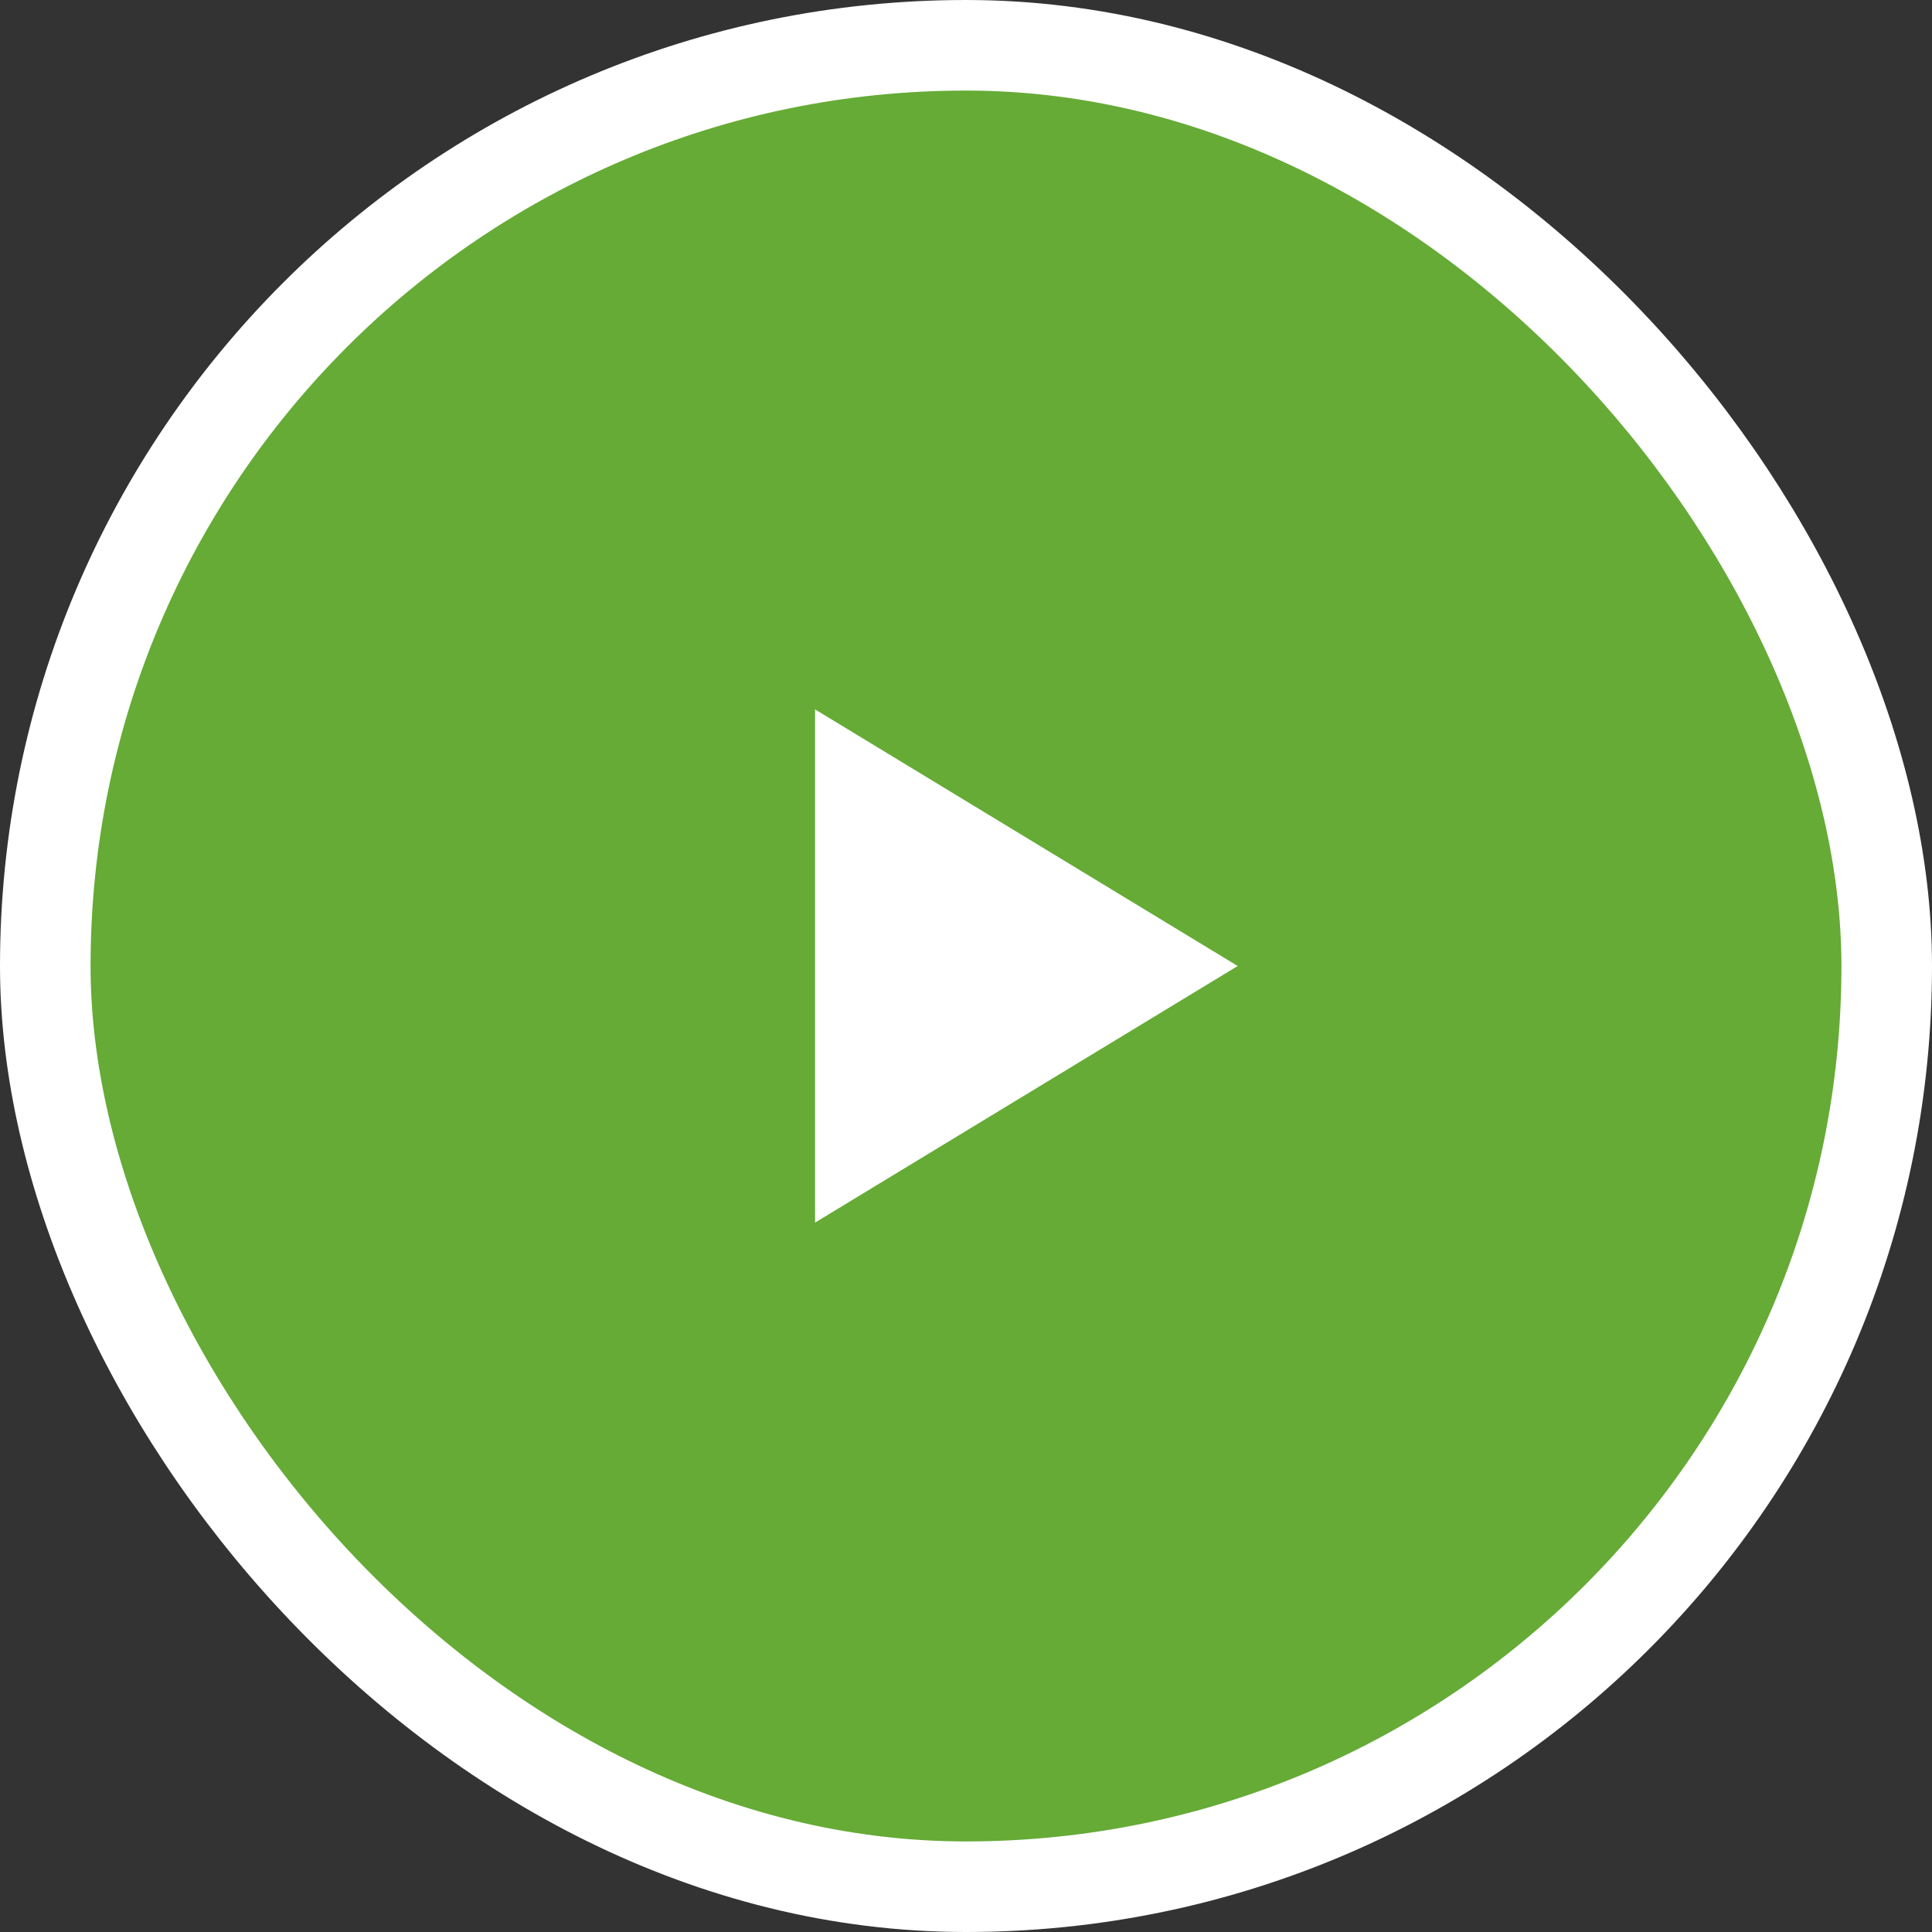
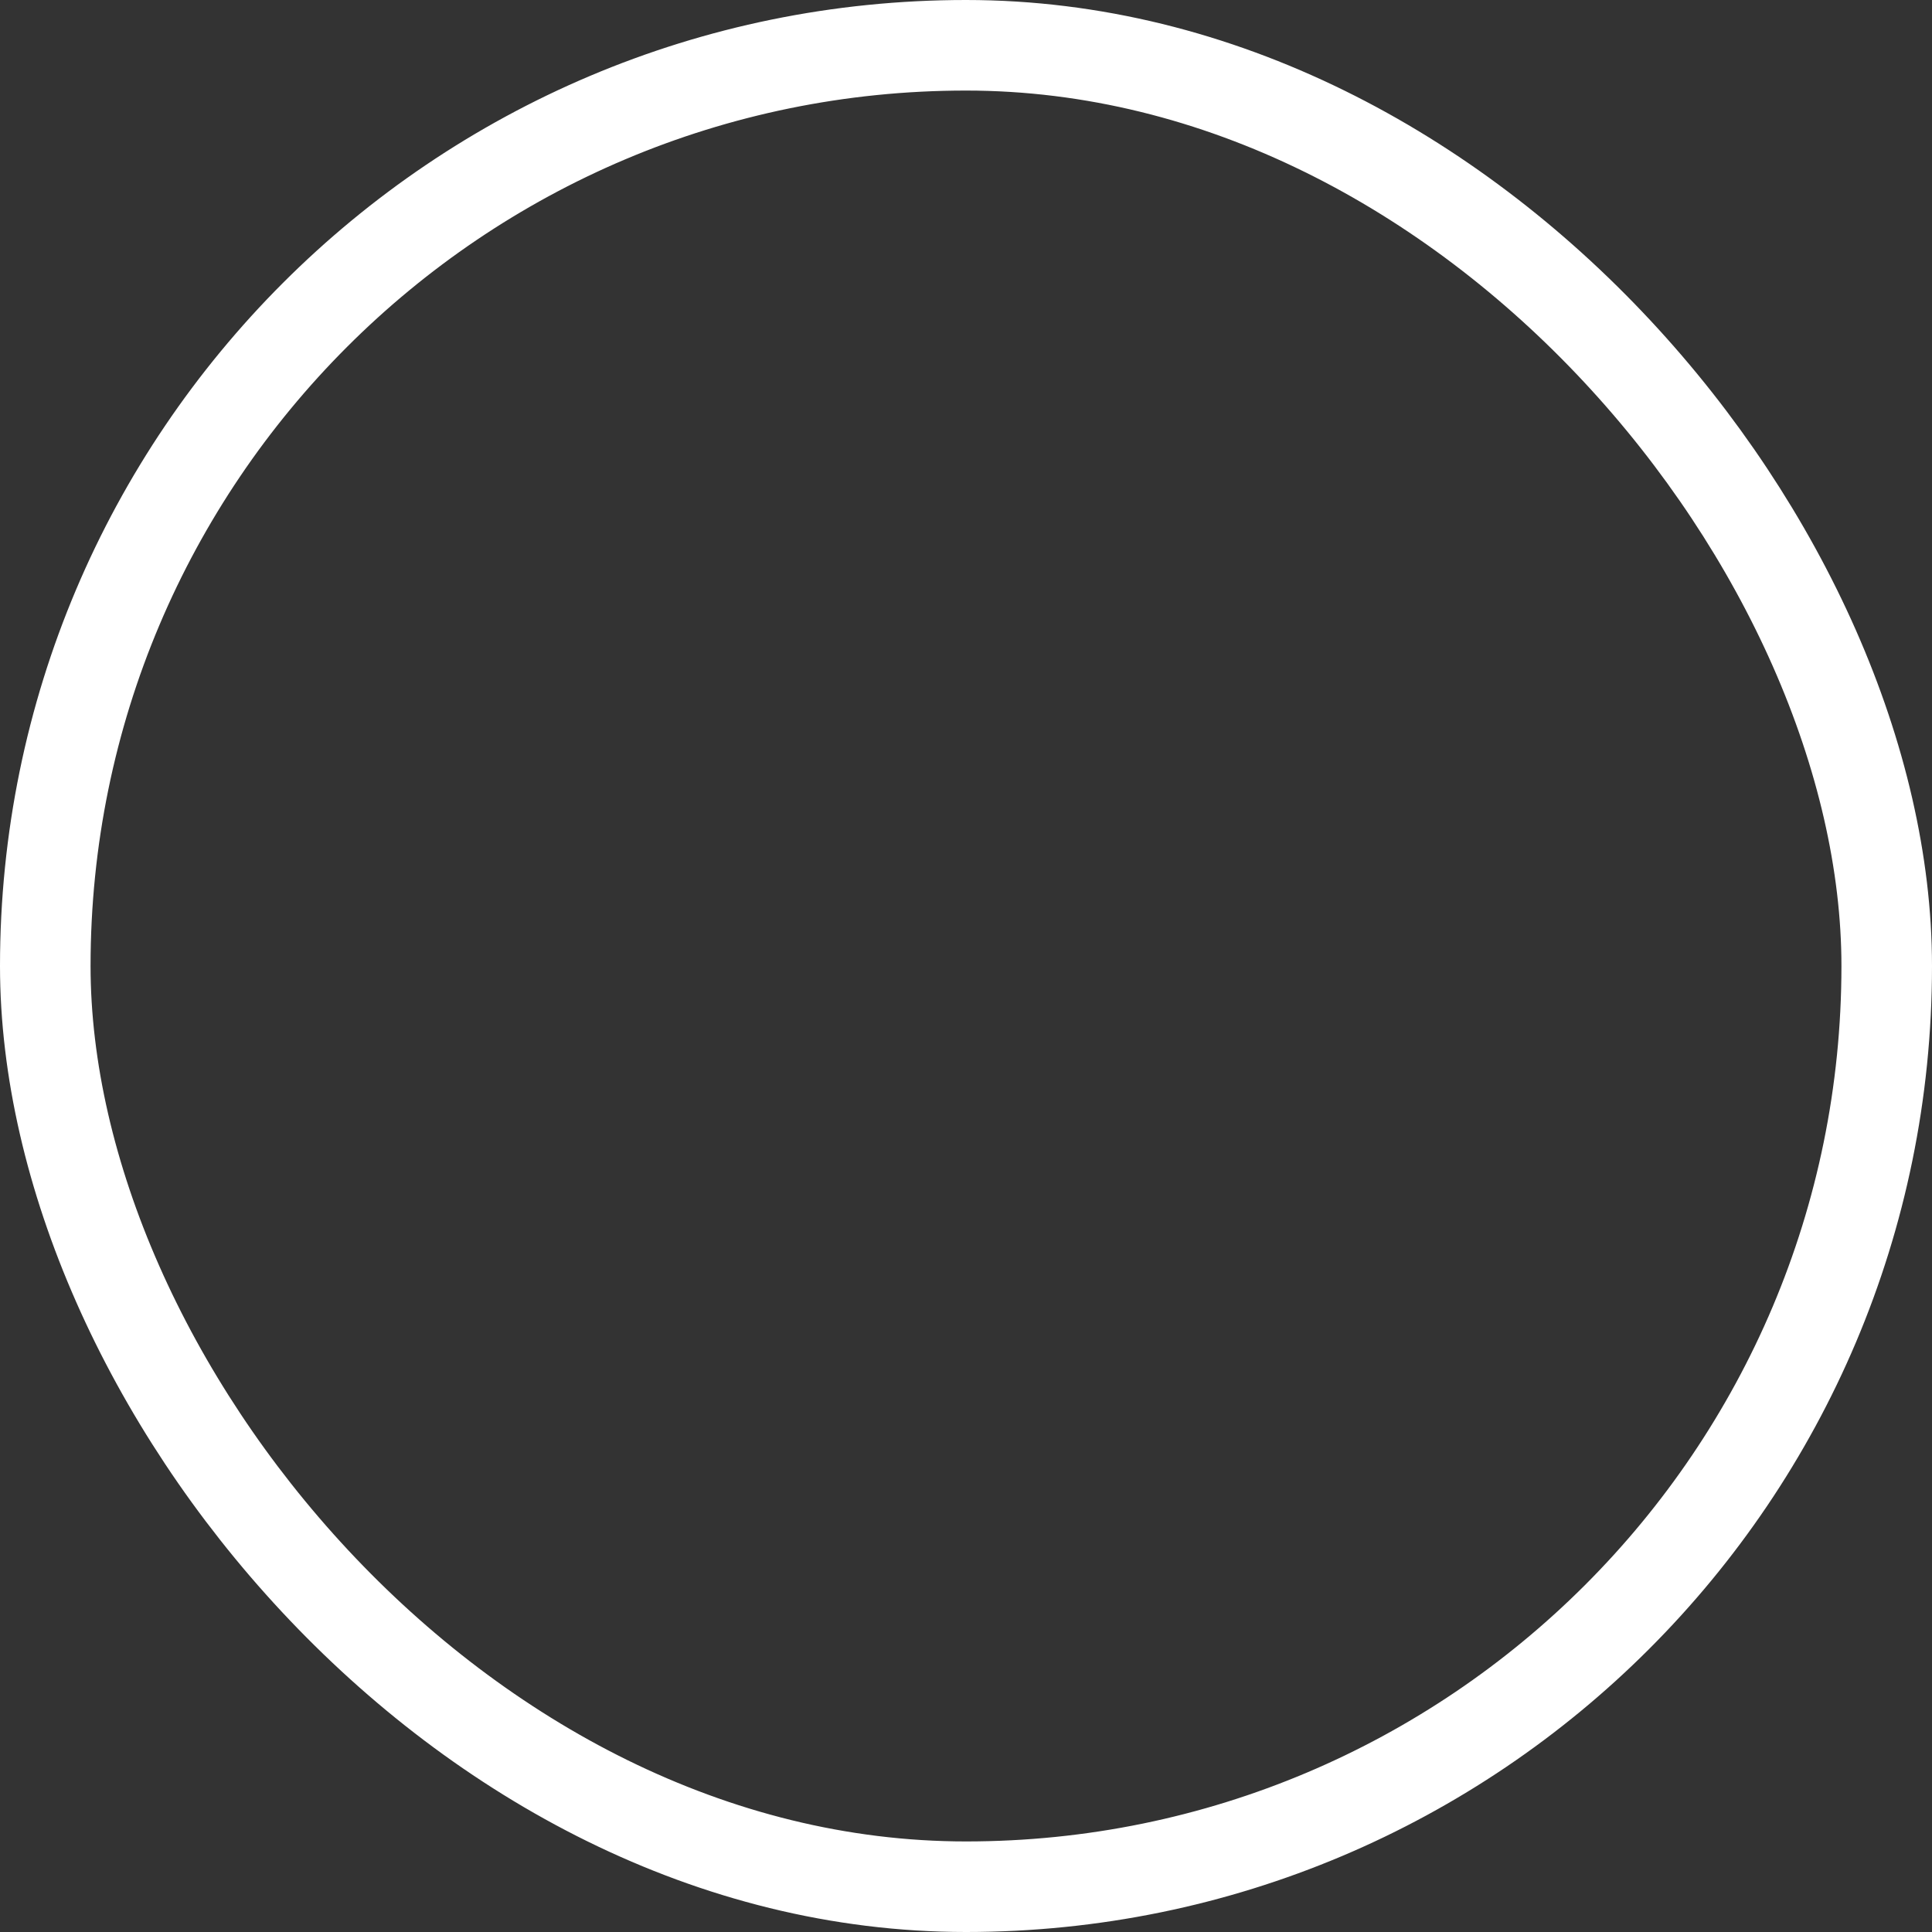
<svg xmlns="http://www.w3.org/2000/svg" width="128" height="128" viewBox="0 0 128 128" fill="none">
  <rect x="0" y="0" width="128" height="128" fill="#333333" stroke="none" />
-   <rect x="3" y="3" width="122" height="122" rx="61" fill="#65AB36" />
  <rect x="3" y="3" width="122" height="122" rx="61" stroke="white" stroke-width="6" />
-   <path d="M82 64L54 81L54 47L82 64Z" fill="white" />
</svg>